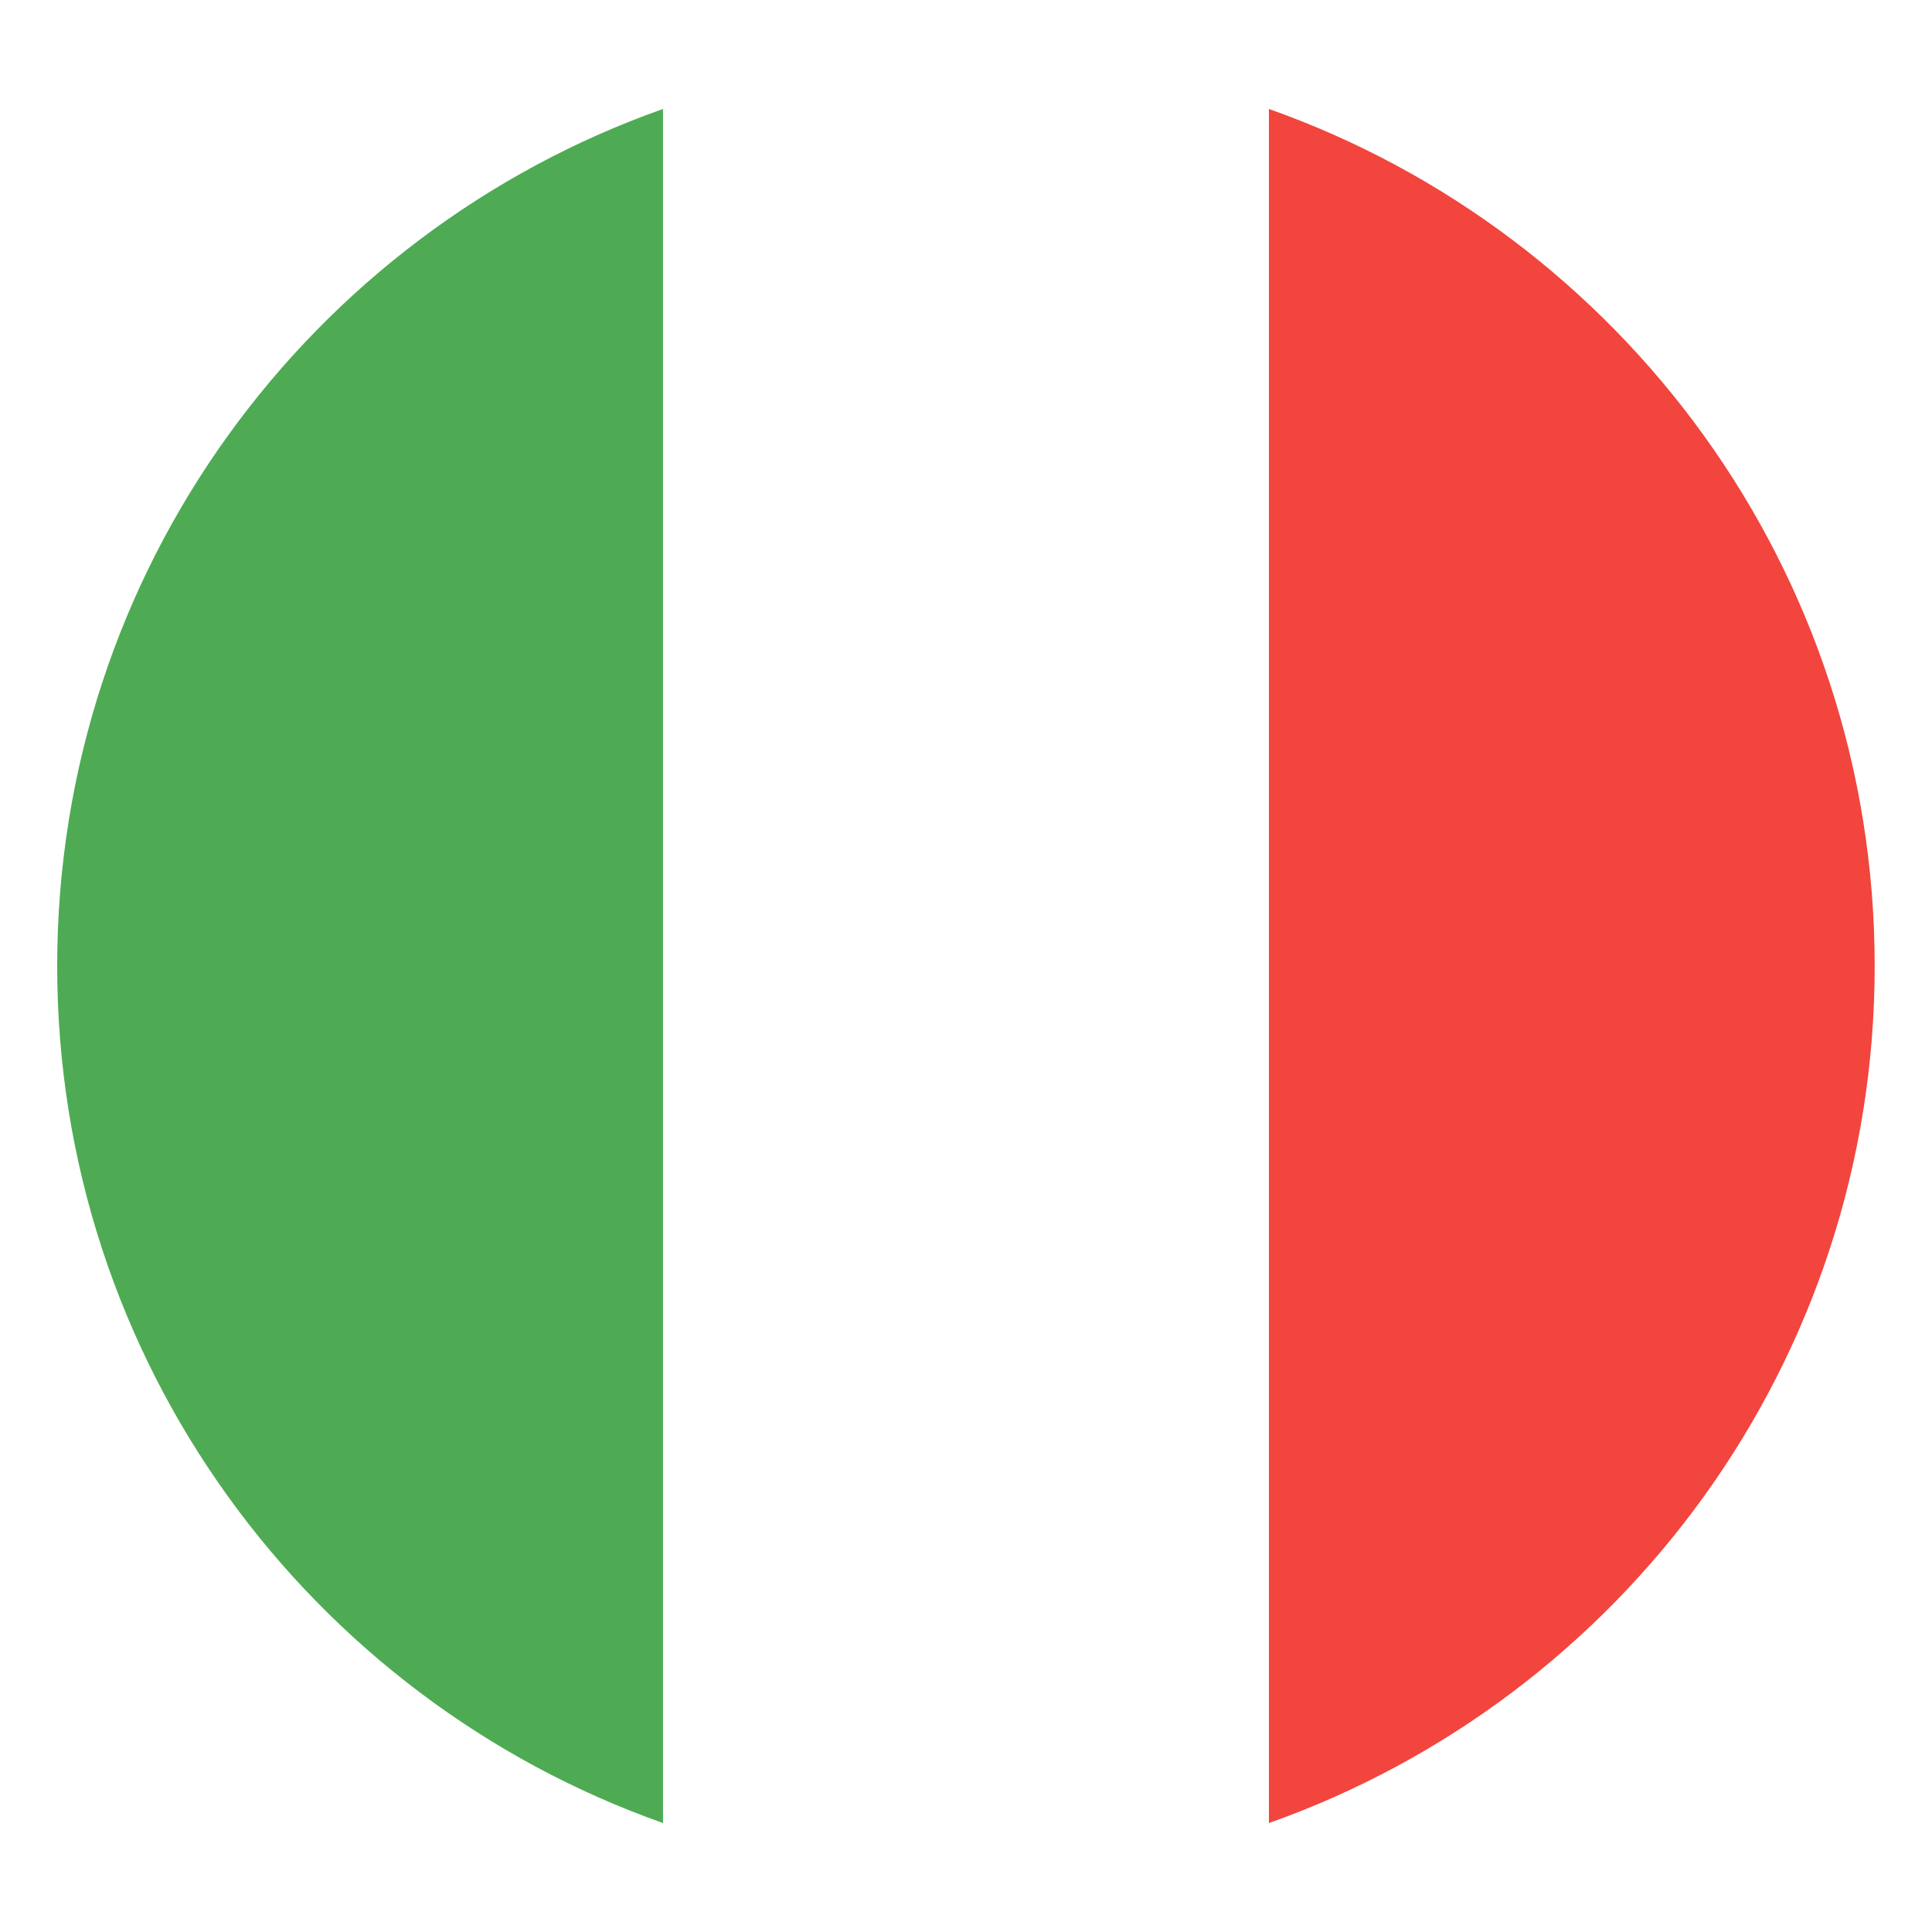
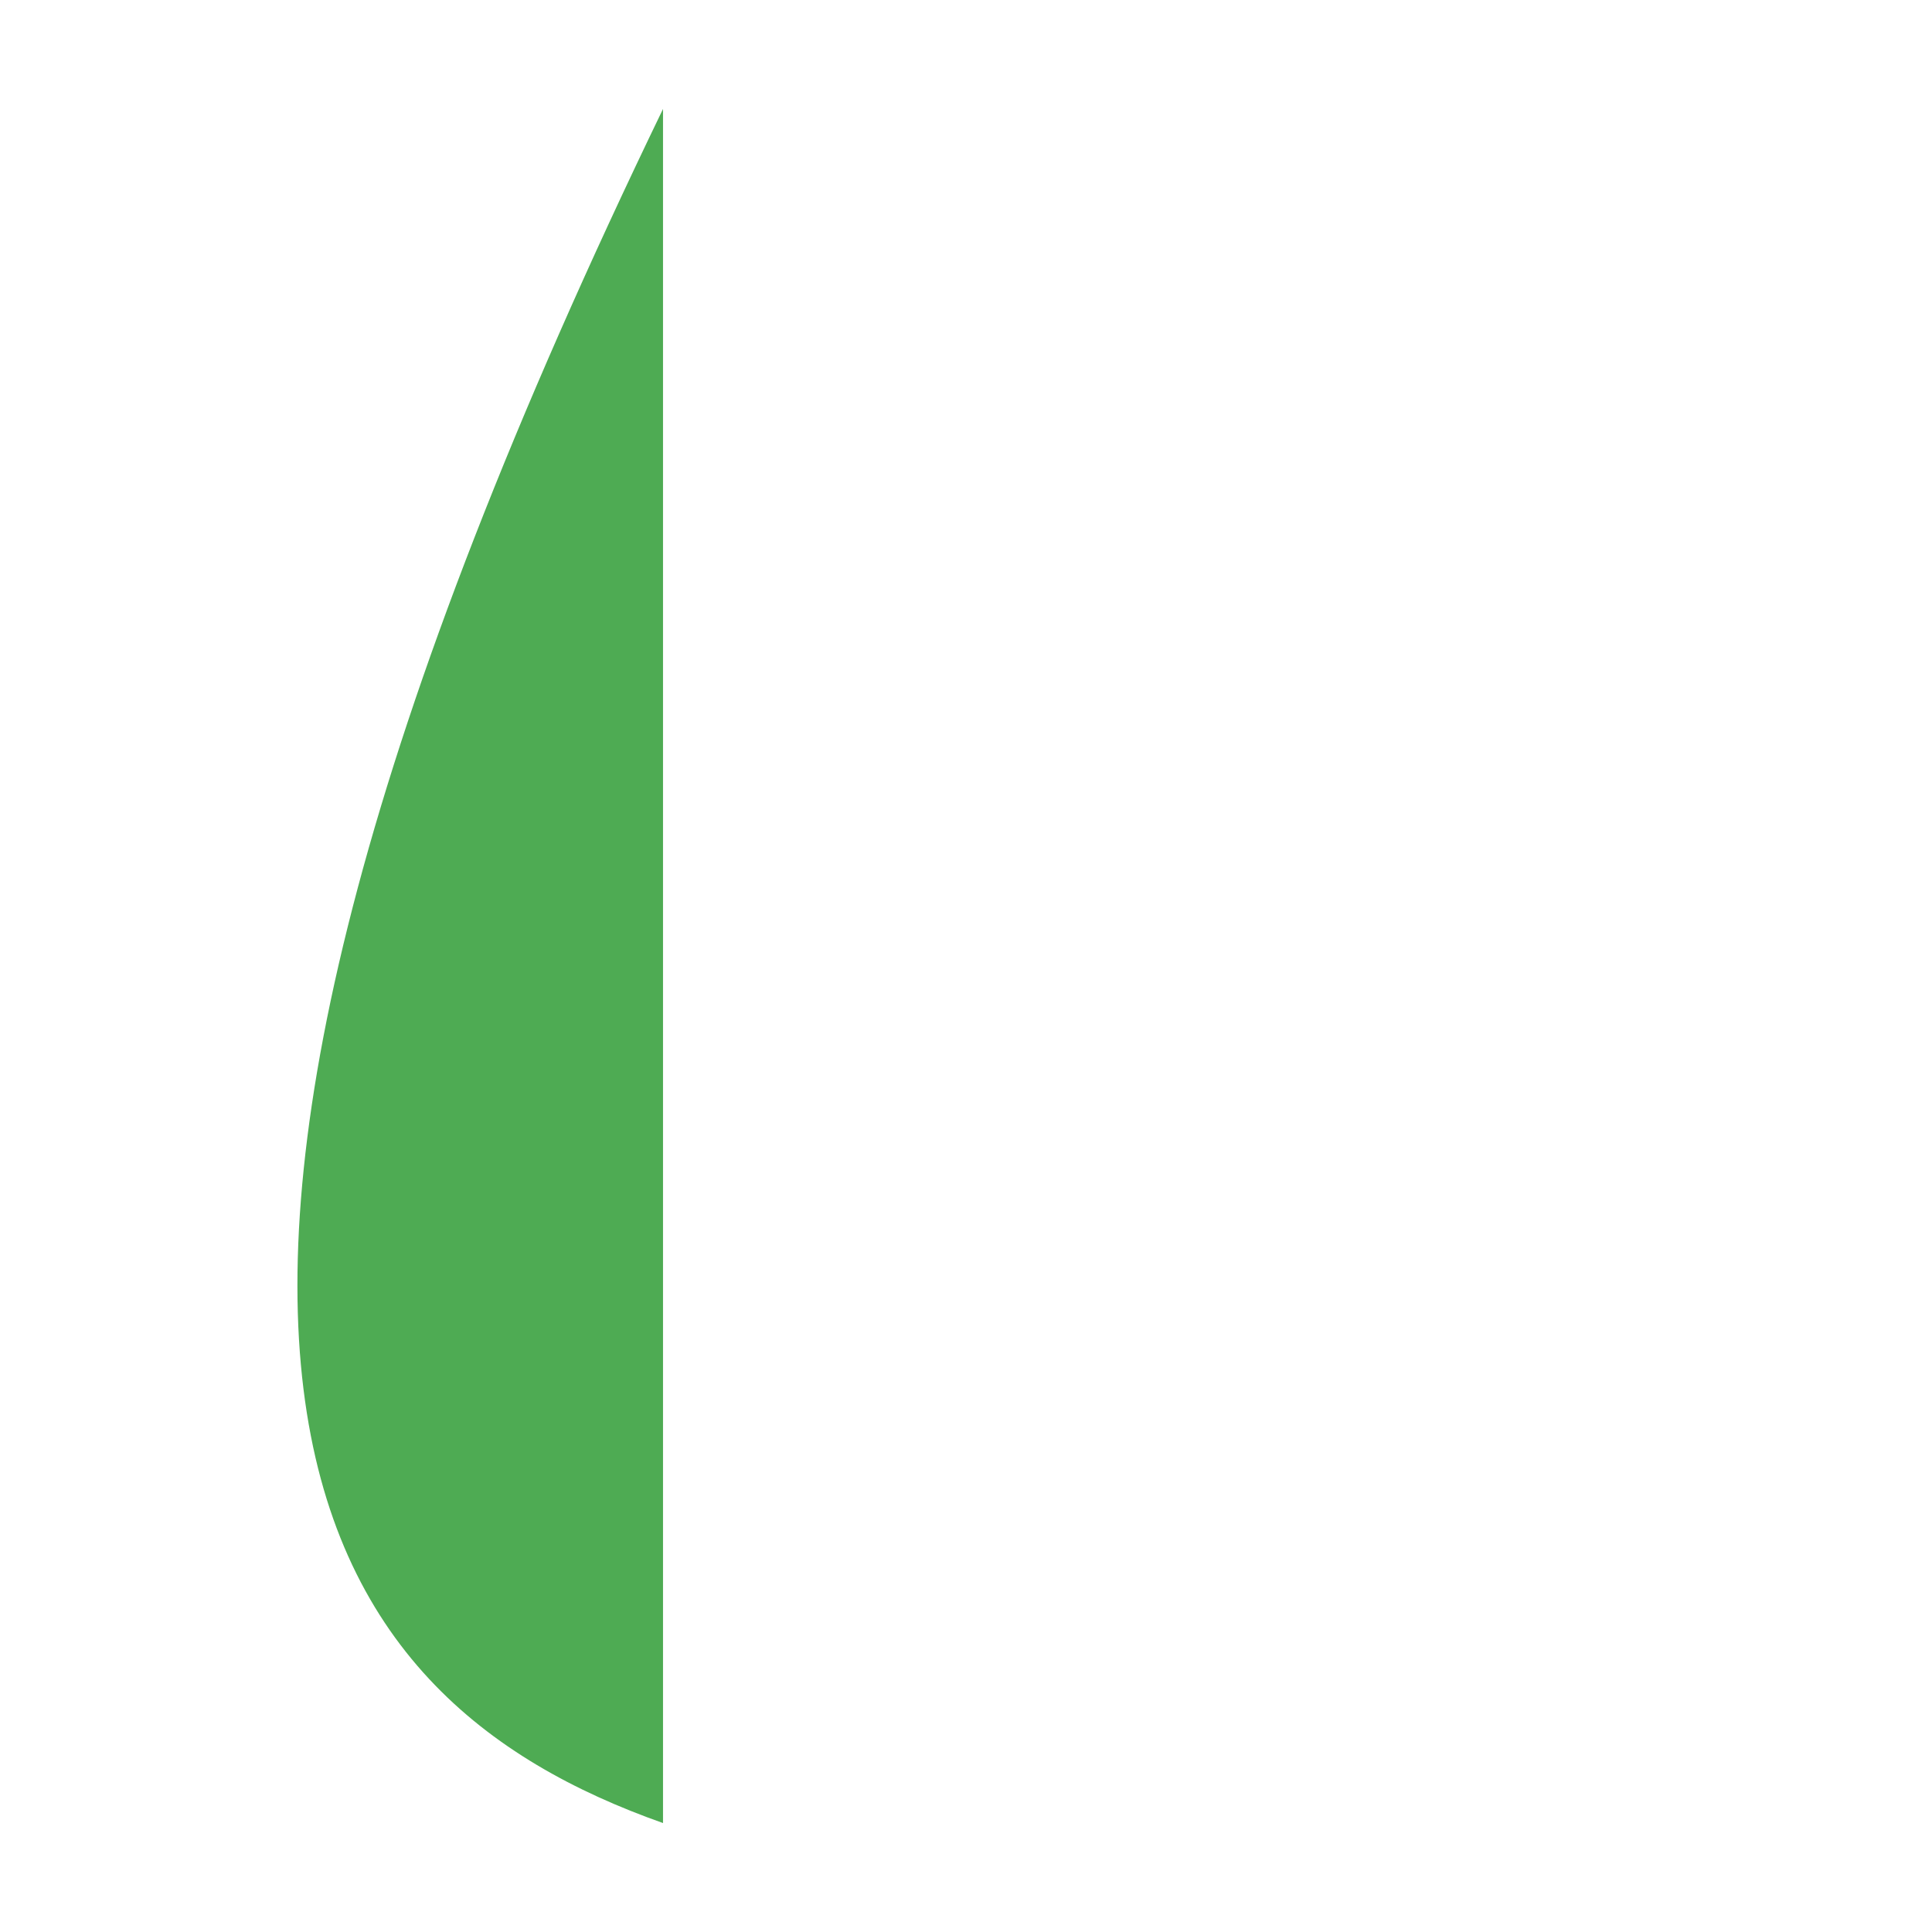
<svg xmlns="http://www.w3.org/2000/svg" width="135" height="135" viewBox="0 0 135 135" fill="none">
  <g filter="url(#filter0_d_10017_1038)">
-     <path fill-rule="evenodd" clip-rule="evenodd" d="M88.662 125.387C113.325 116.67 130.995 93.148 130.995 65.5C130.995 37.852 113.325 14.331 88.662 5.613V125.387Z" fill="#F1453D" />
-     <path fill-rule="evenodd" clip-rule="evenodd" d="M88.662 125.387C82.042 127.727 74.917 129 67.496 129C60.074 129 52.95 127.727 46.329 125.387V5.613C52.95 3.273 60.074 2 67.496 2C74.917 2 82.042 3.273 88.662 5.613V125.387Z" fill="white" />
-     <path fill-rule="evenodd" clip-rule="evenodd" d="M46.329 5.613C21.666 14.331 3.996 37.852 3.996 65.5C3.996 93.148 21.666 116.67 46.329 125.387V5.613Z" fill="#4EAB53" />
+     <path fill-rule="evenodd" clip-rule="evenodd" d="M46.329 5.613C3.996 93.148 21.666 116.67 46.329 125.387V5.613Z" fill="#4EAB53" />
  </g>
  <defs>
    <filter id="filter0_d_10017_1038" x="-0.004" y="0" width="135" height="135" filterUnits="userSpaceOnUse" color-interpolation-filters="sRGB">
      <feFlood flood-opacity="0" result="BackgroundImageFix" />
      <feColorMatrix in="SourceAlpha" type="matrix" values="0 0 0 0 0 0 0 0 0 0 0 0 0 0 0 0 0 0 127 0" result="hardAlpha" />
      <feOffset dy="2" />
      <feGaussianBlur stdDeviation="2" />
      <feComposite in2="hardAlpha" operator="out" />
      <feColorMatrix type="matrix" values="0 0 0 0 0 0 0 0 0 0 0 0 0 0 0 0 0 0 0.25 0" />
      <feBlend mode="normal" in2="BackgroundImageFix" result="effect1_dropShadow_10017_1038" />
      <feBlend mode="normal" in="SourceGraphic" in2="effect1_dropShadow_10017_1038" result="shape" />
    </filter>
  </defs>
</svg>